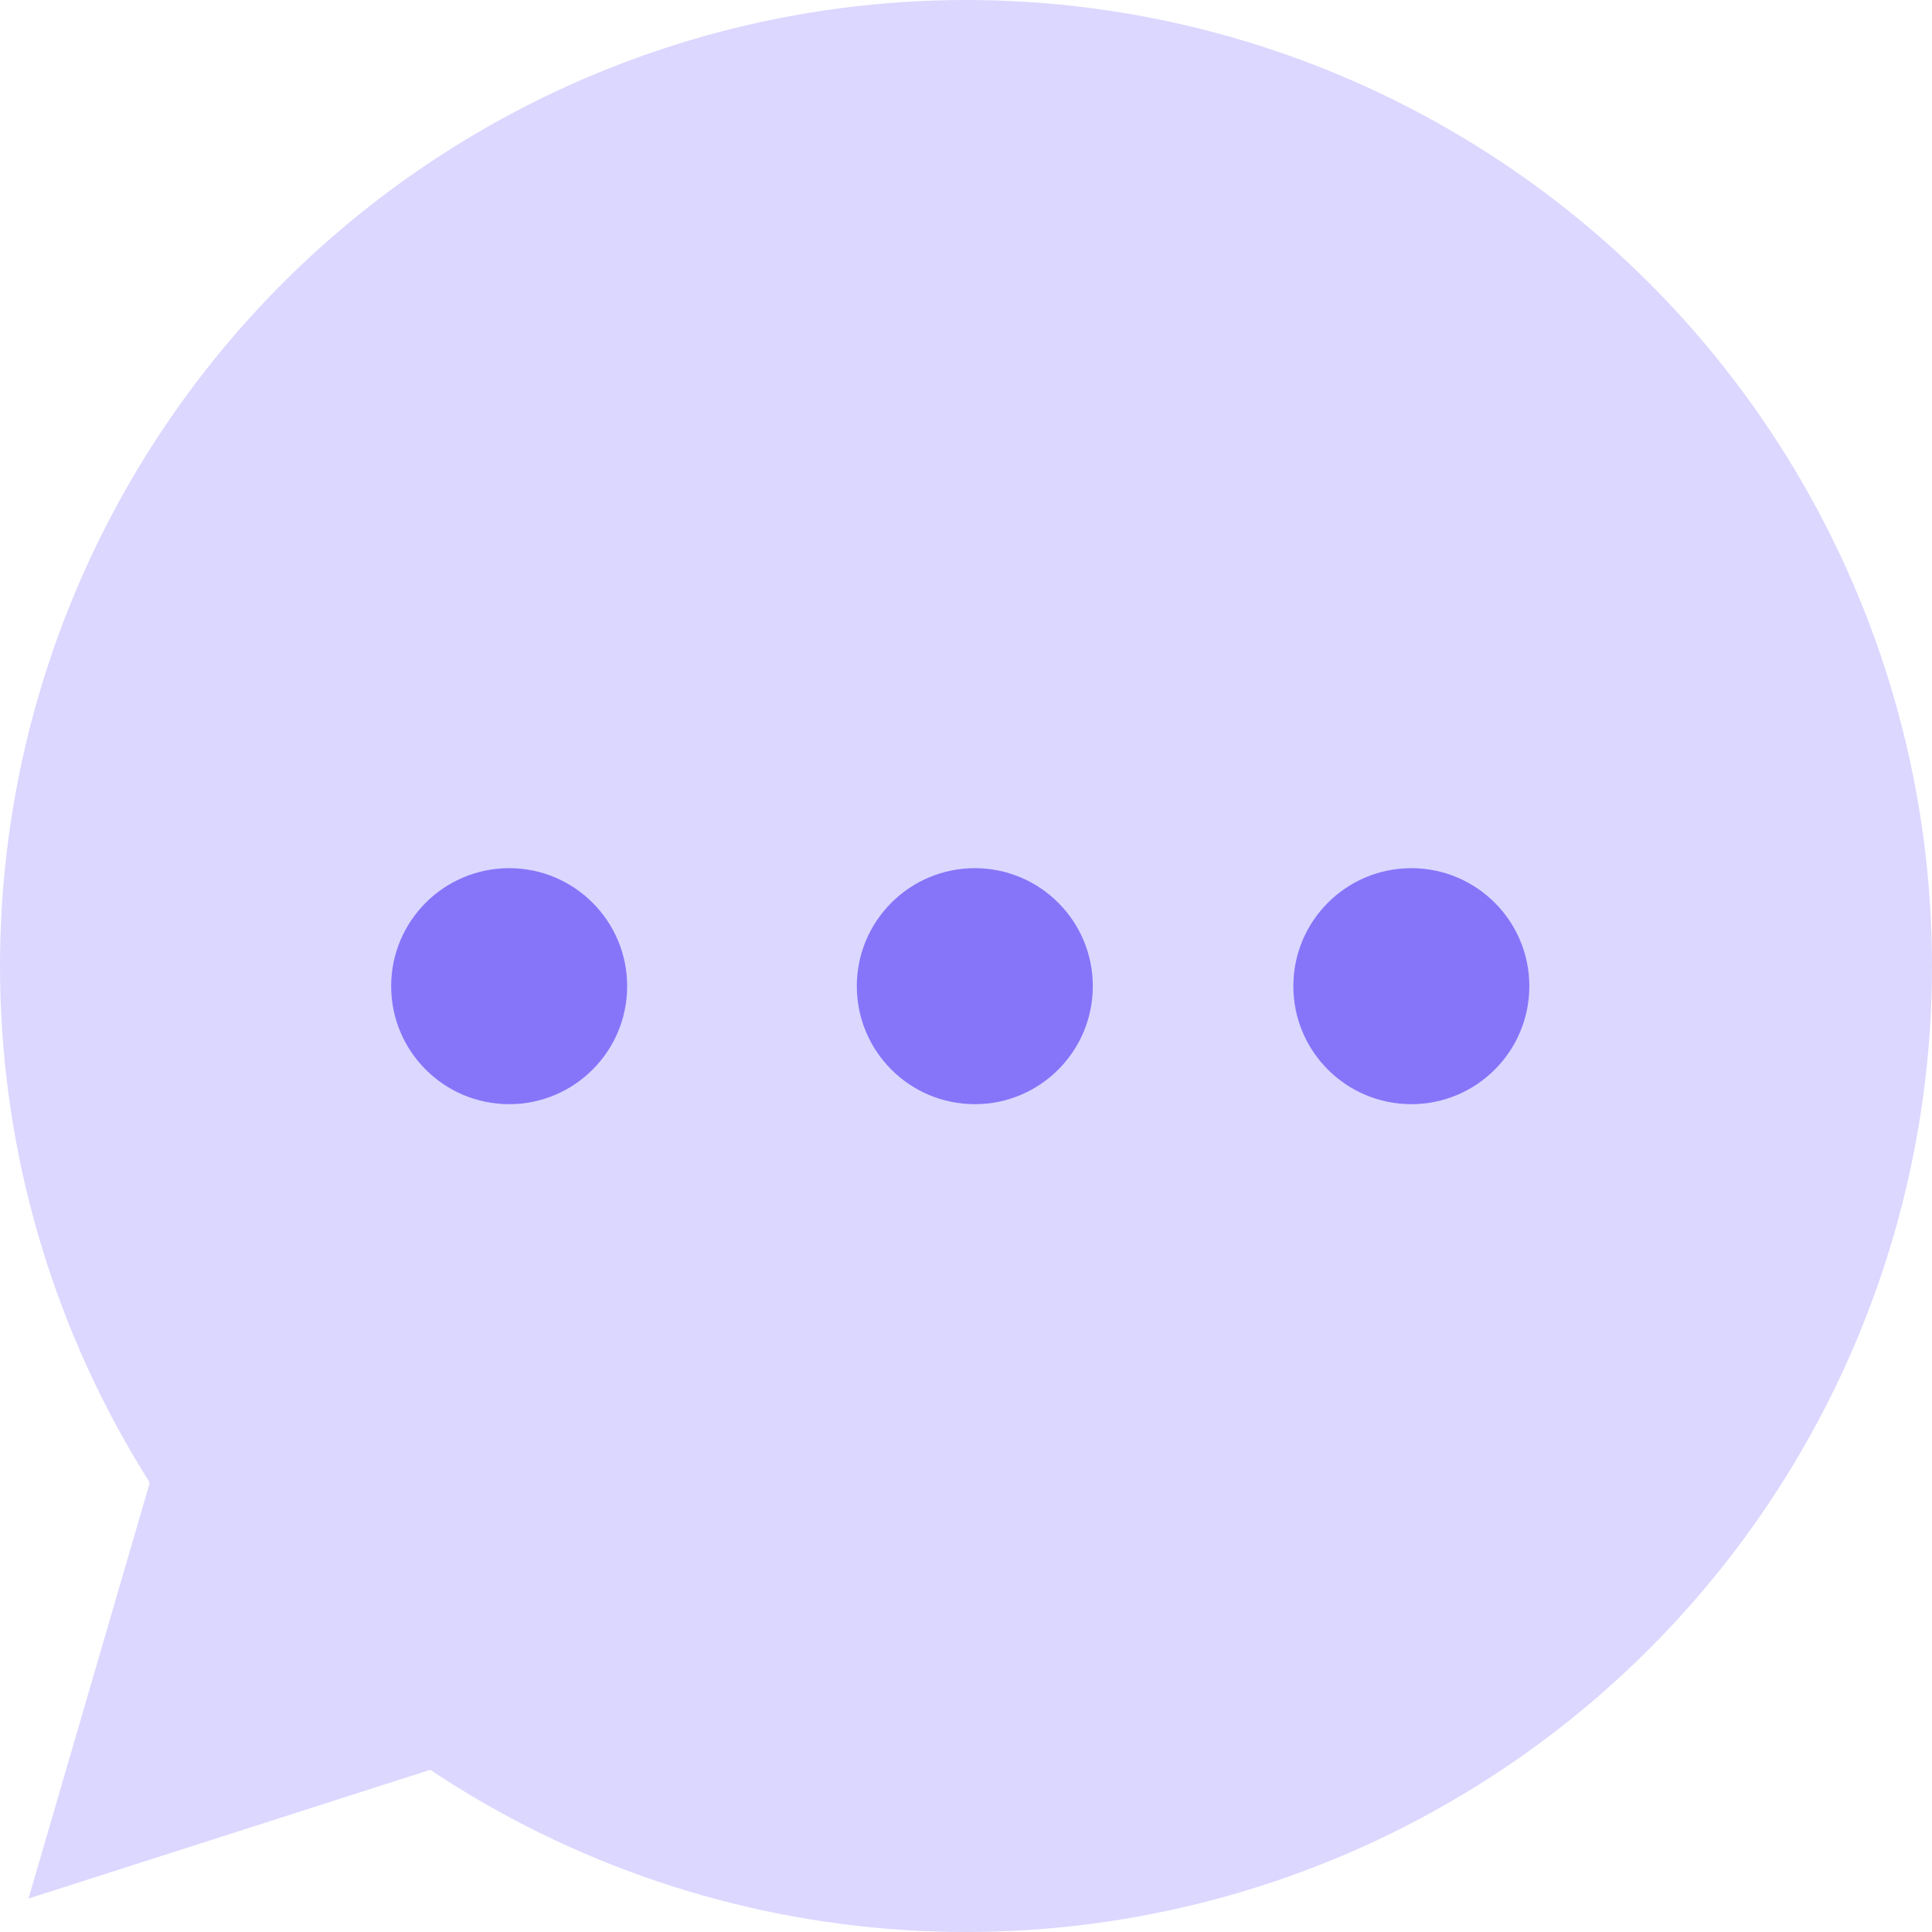
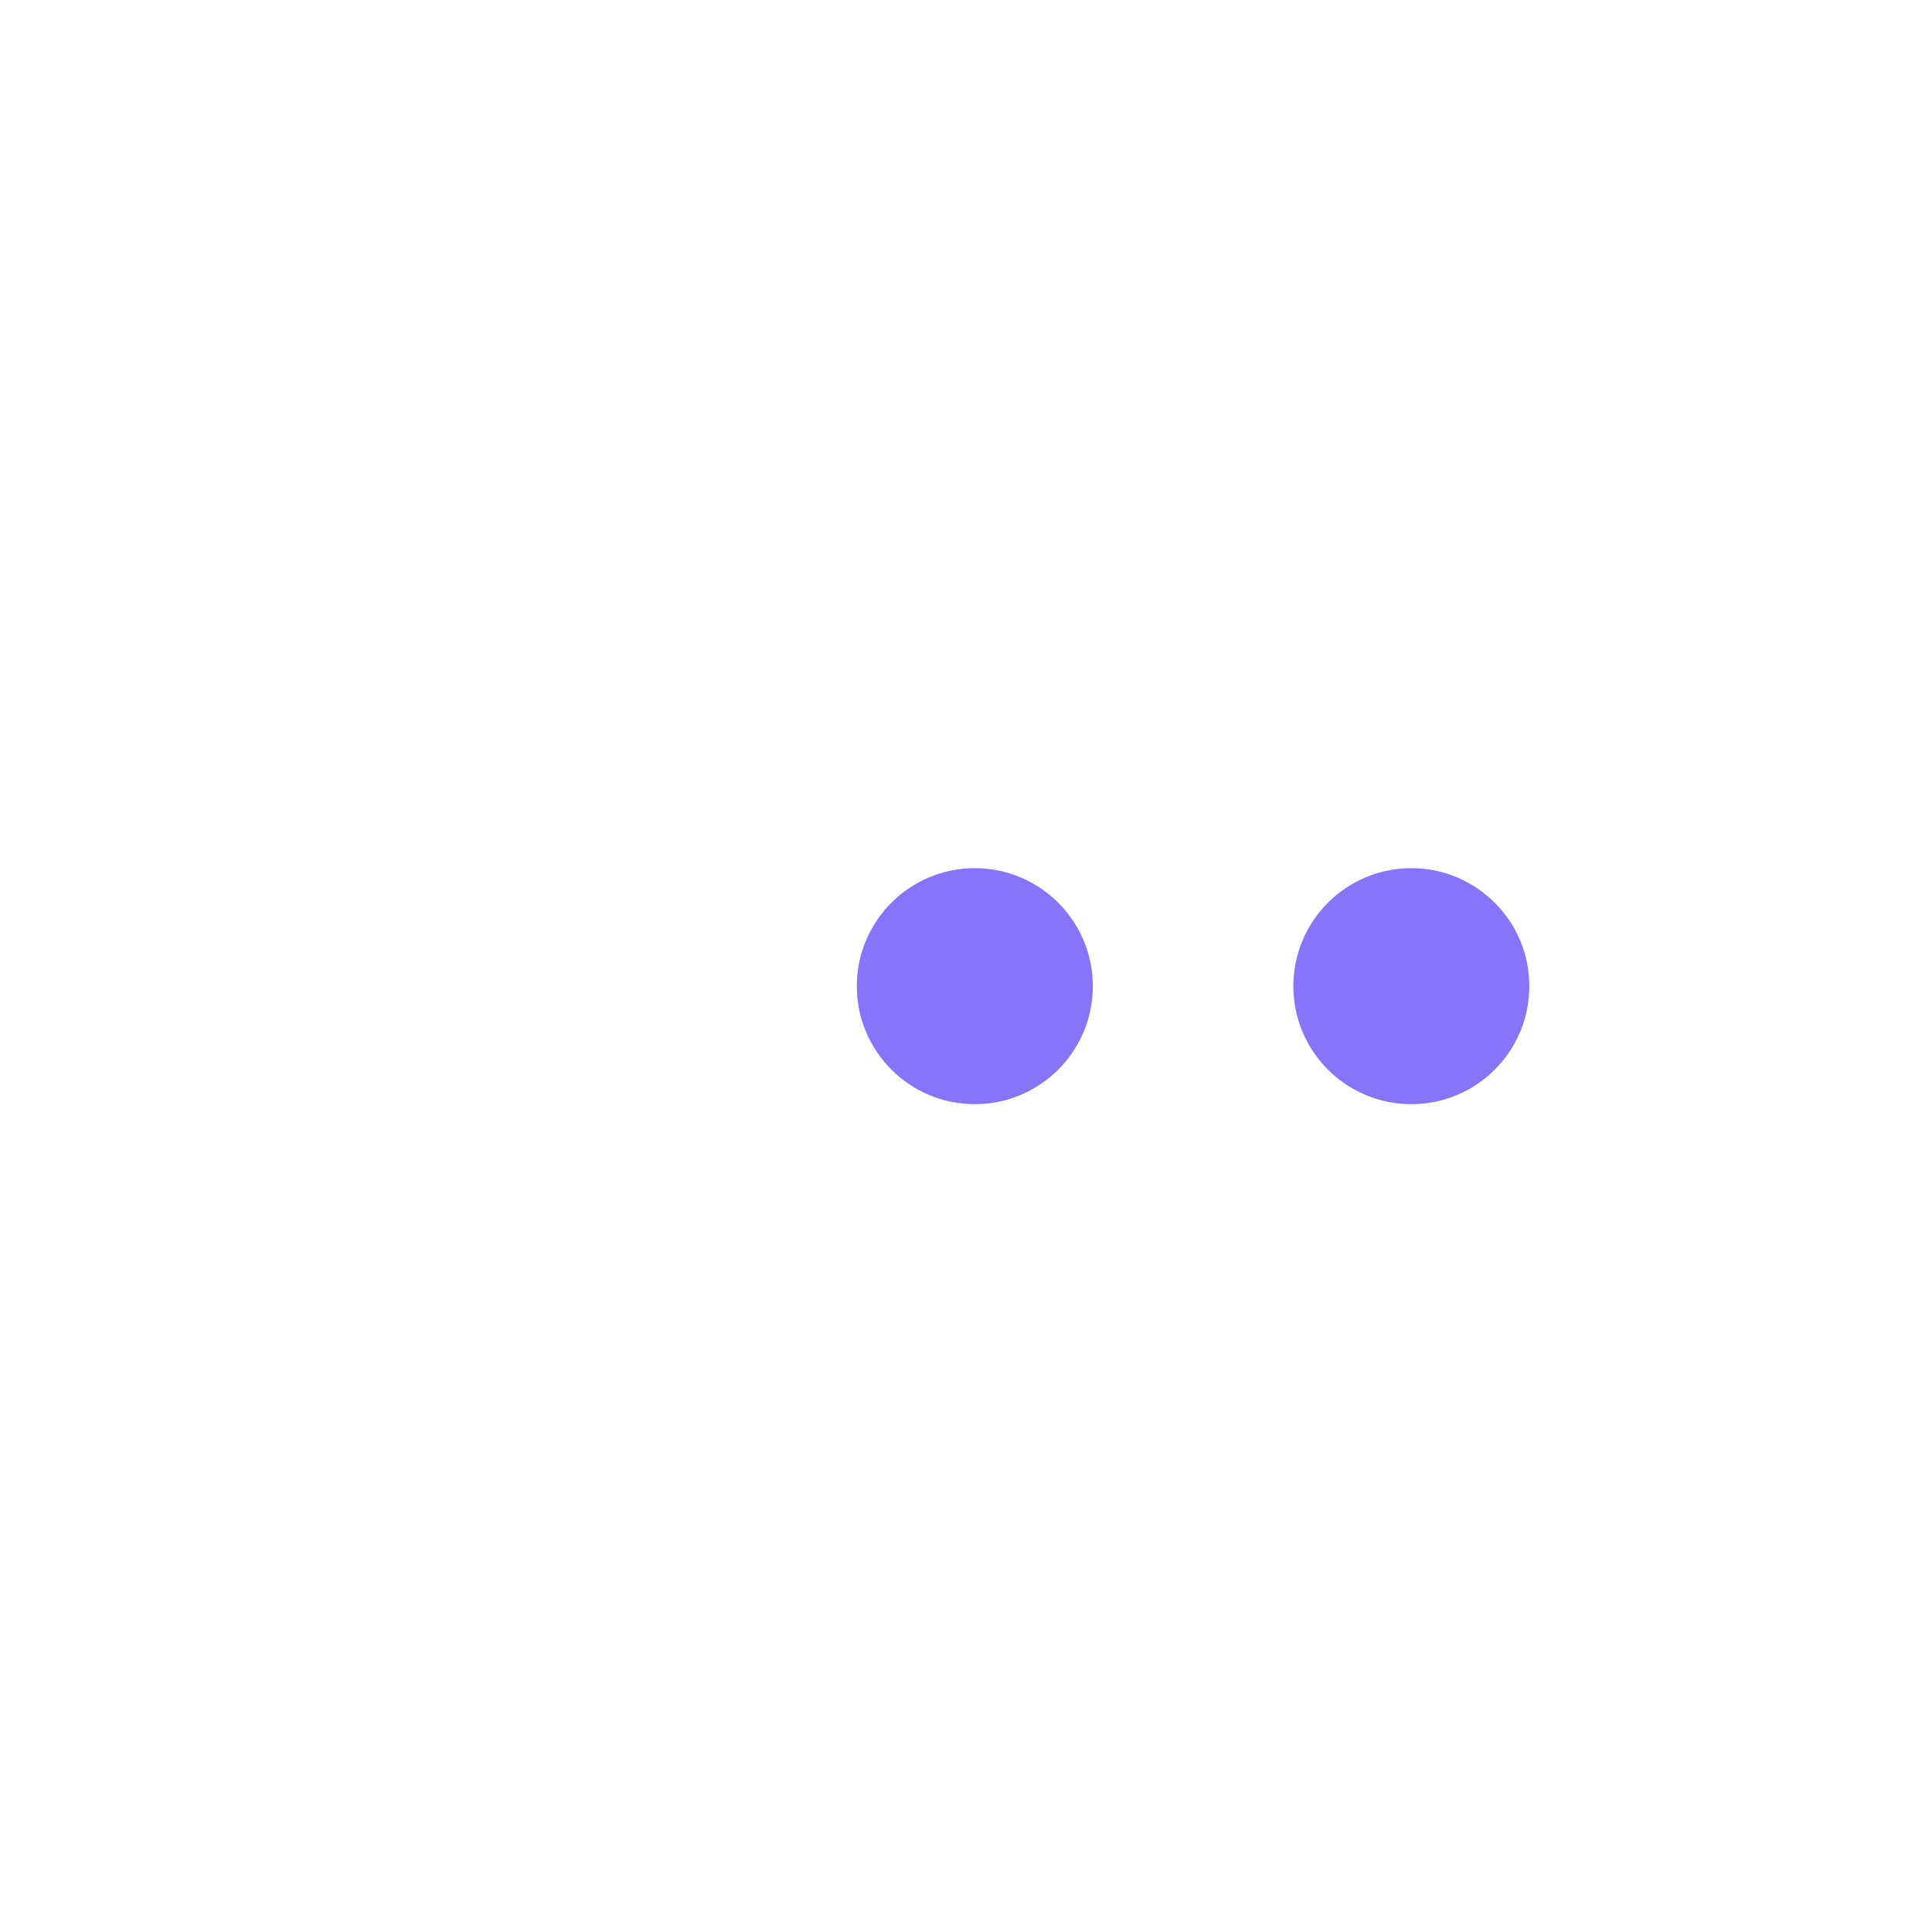
<svg xmlns="http://www.w3.org/2000/svg" id="Layer_3" data-name="Layer 3" viewBox="0 0 273.92 273.92">
  <defs>
    <style>.cls-1{fill:#dcd7ff;}.cls-2{fill:#8675f9;}</style>
  </defs>
  <title>icon 54</title>
-   <circle class="cls-1" cx="136.96" cy="136.96" r="136.96" />
-   <polygon class="cls-1" points="20.36 165.53 21.18 210.41 4.04 269.18 67.7 248.78 20.36 165.53" />
-   <circle class="cls-2" cx="72.19" cy="139.82" r="16.73" />
  <circle class="cls-2" cx="138.21" cy="139.82" r="16.73" />
  <circle class="cls-2" cx="200.1" cy="139.82" r="16.73" />
</svg>